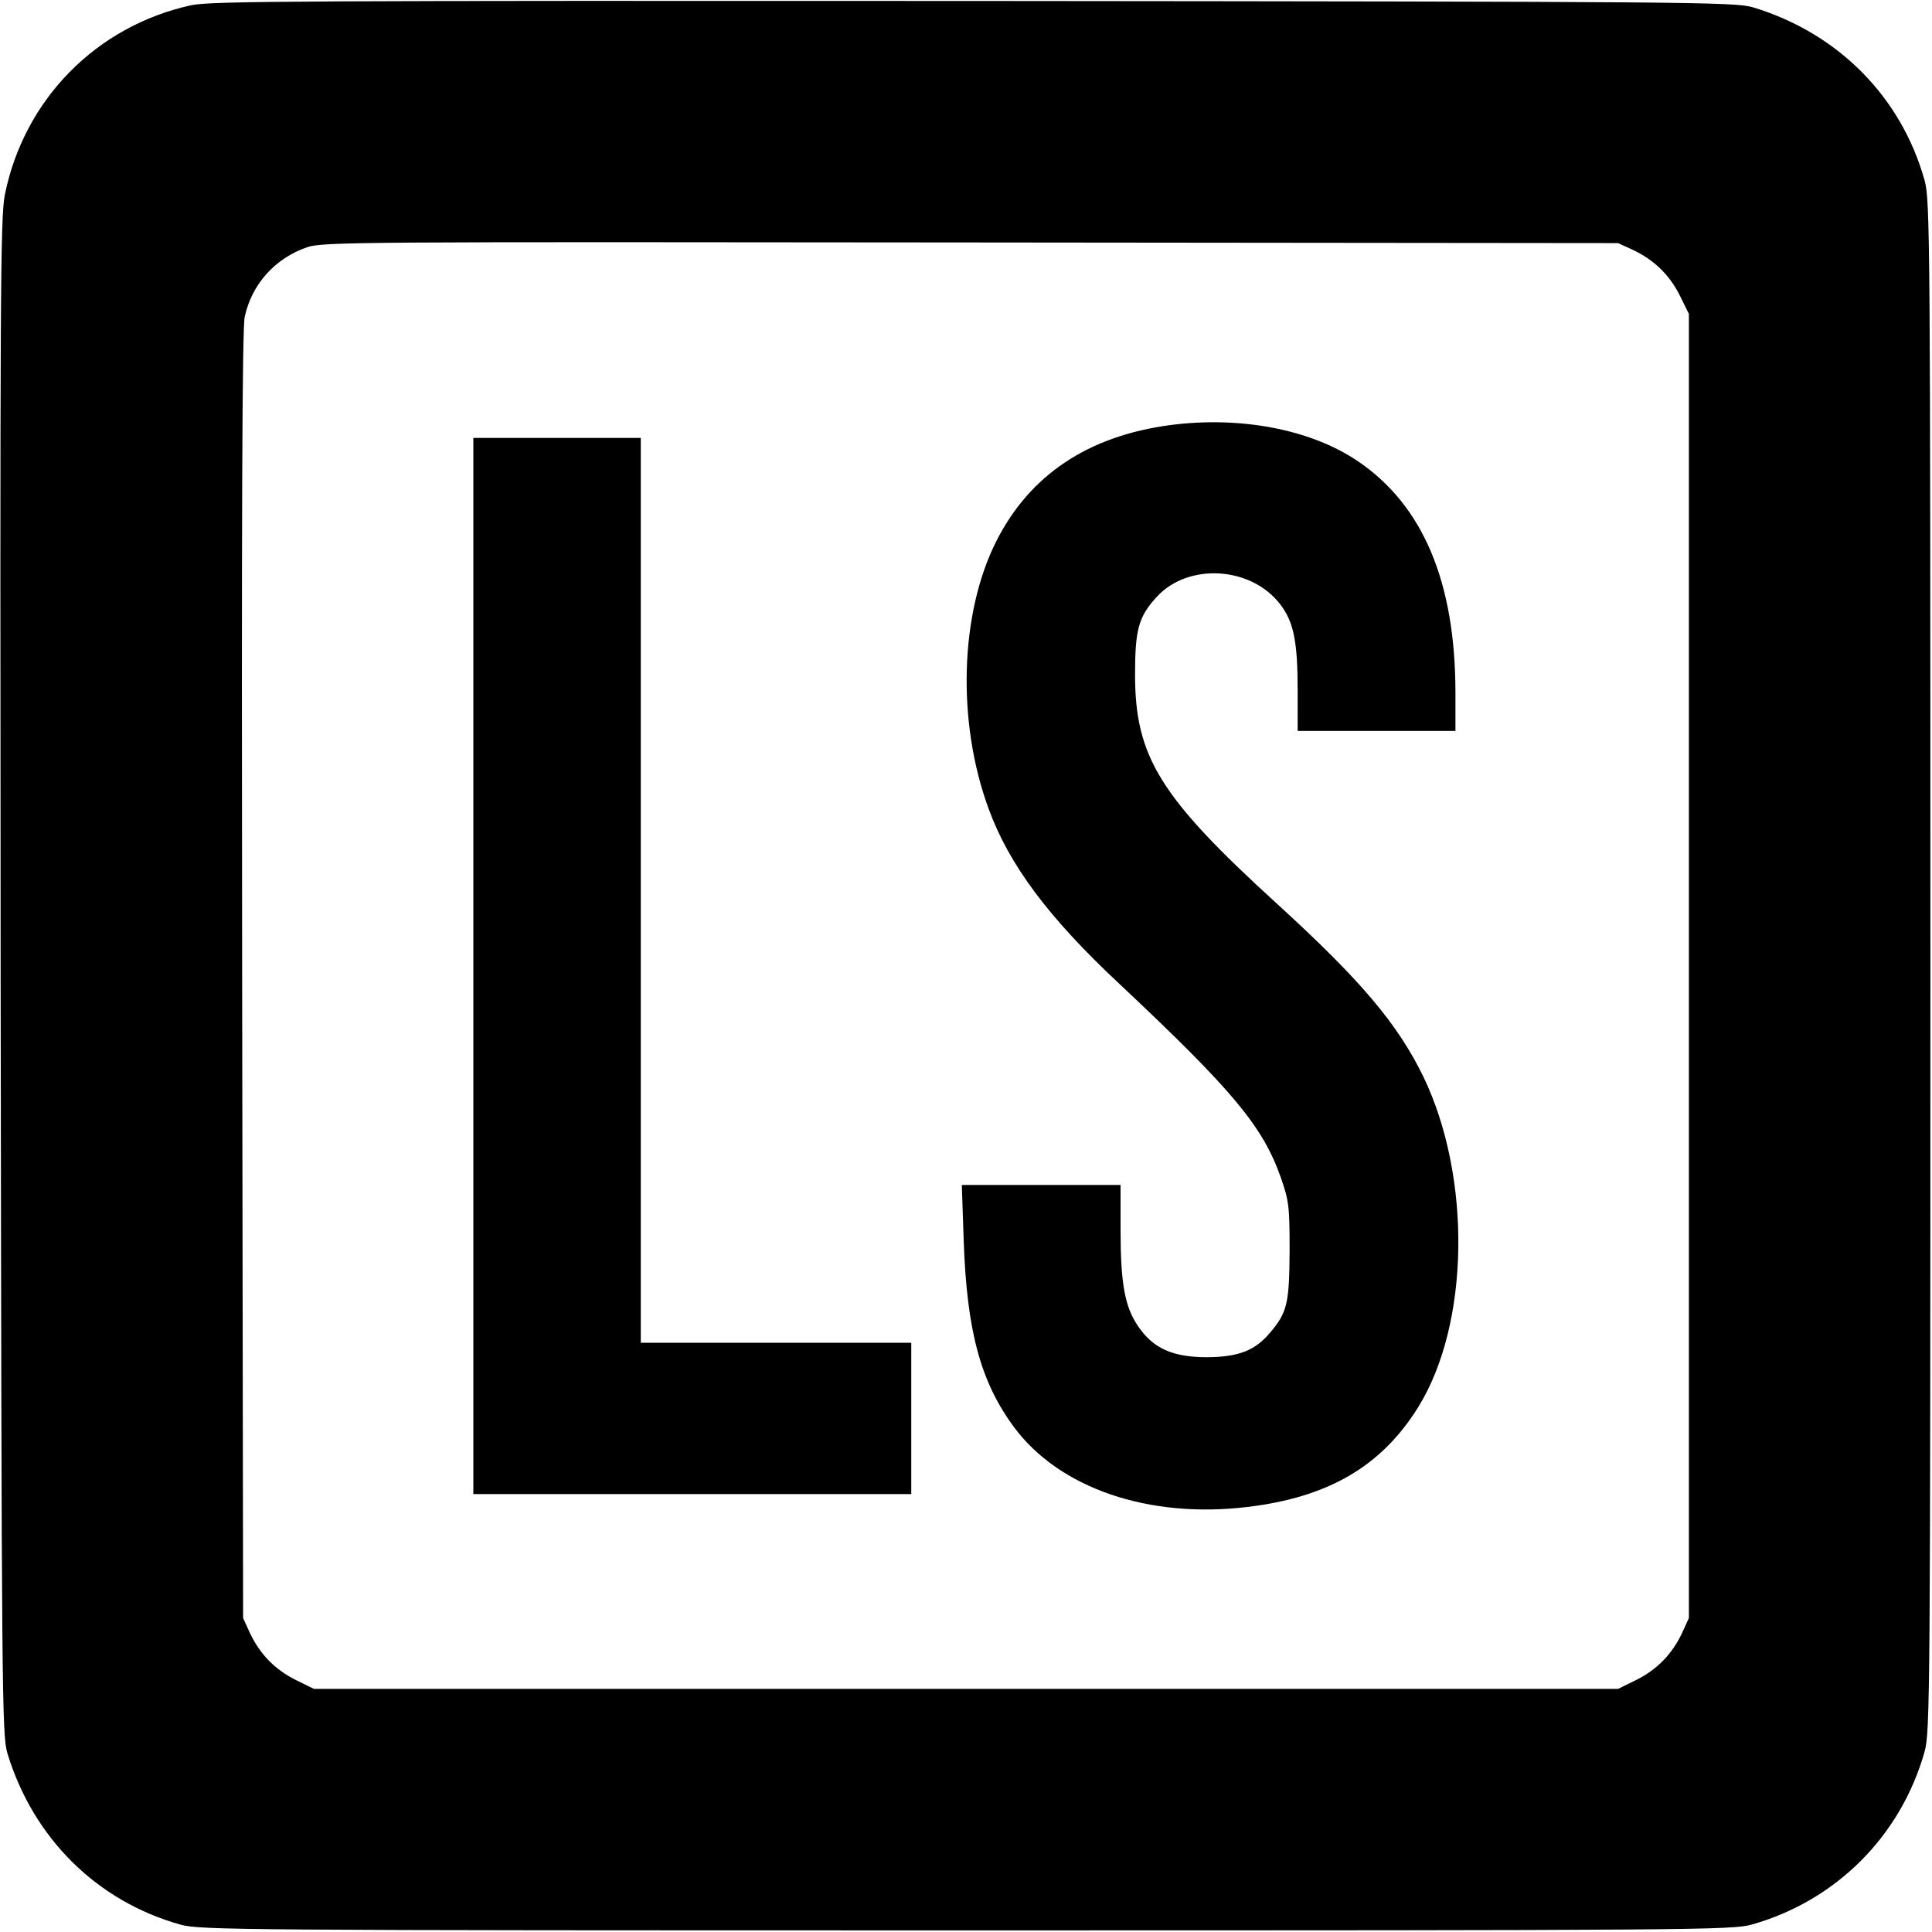
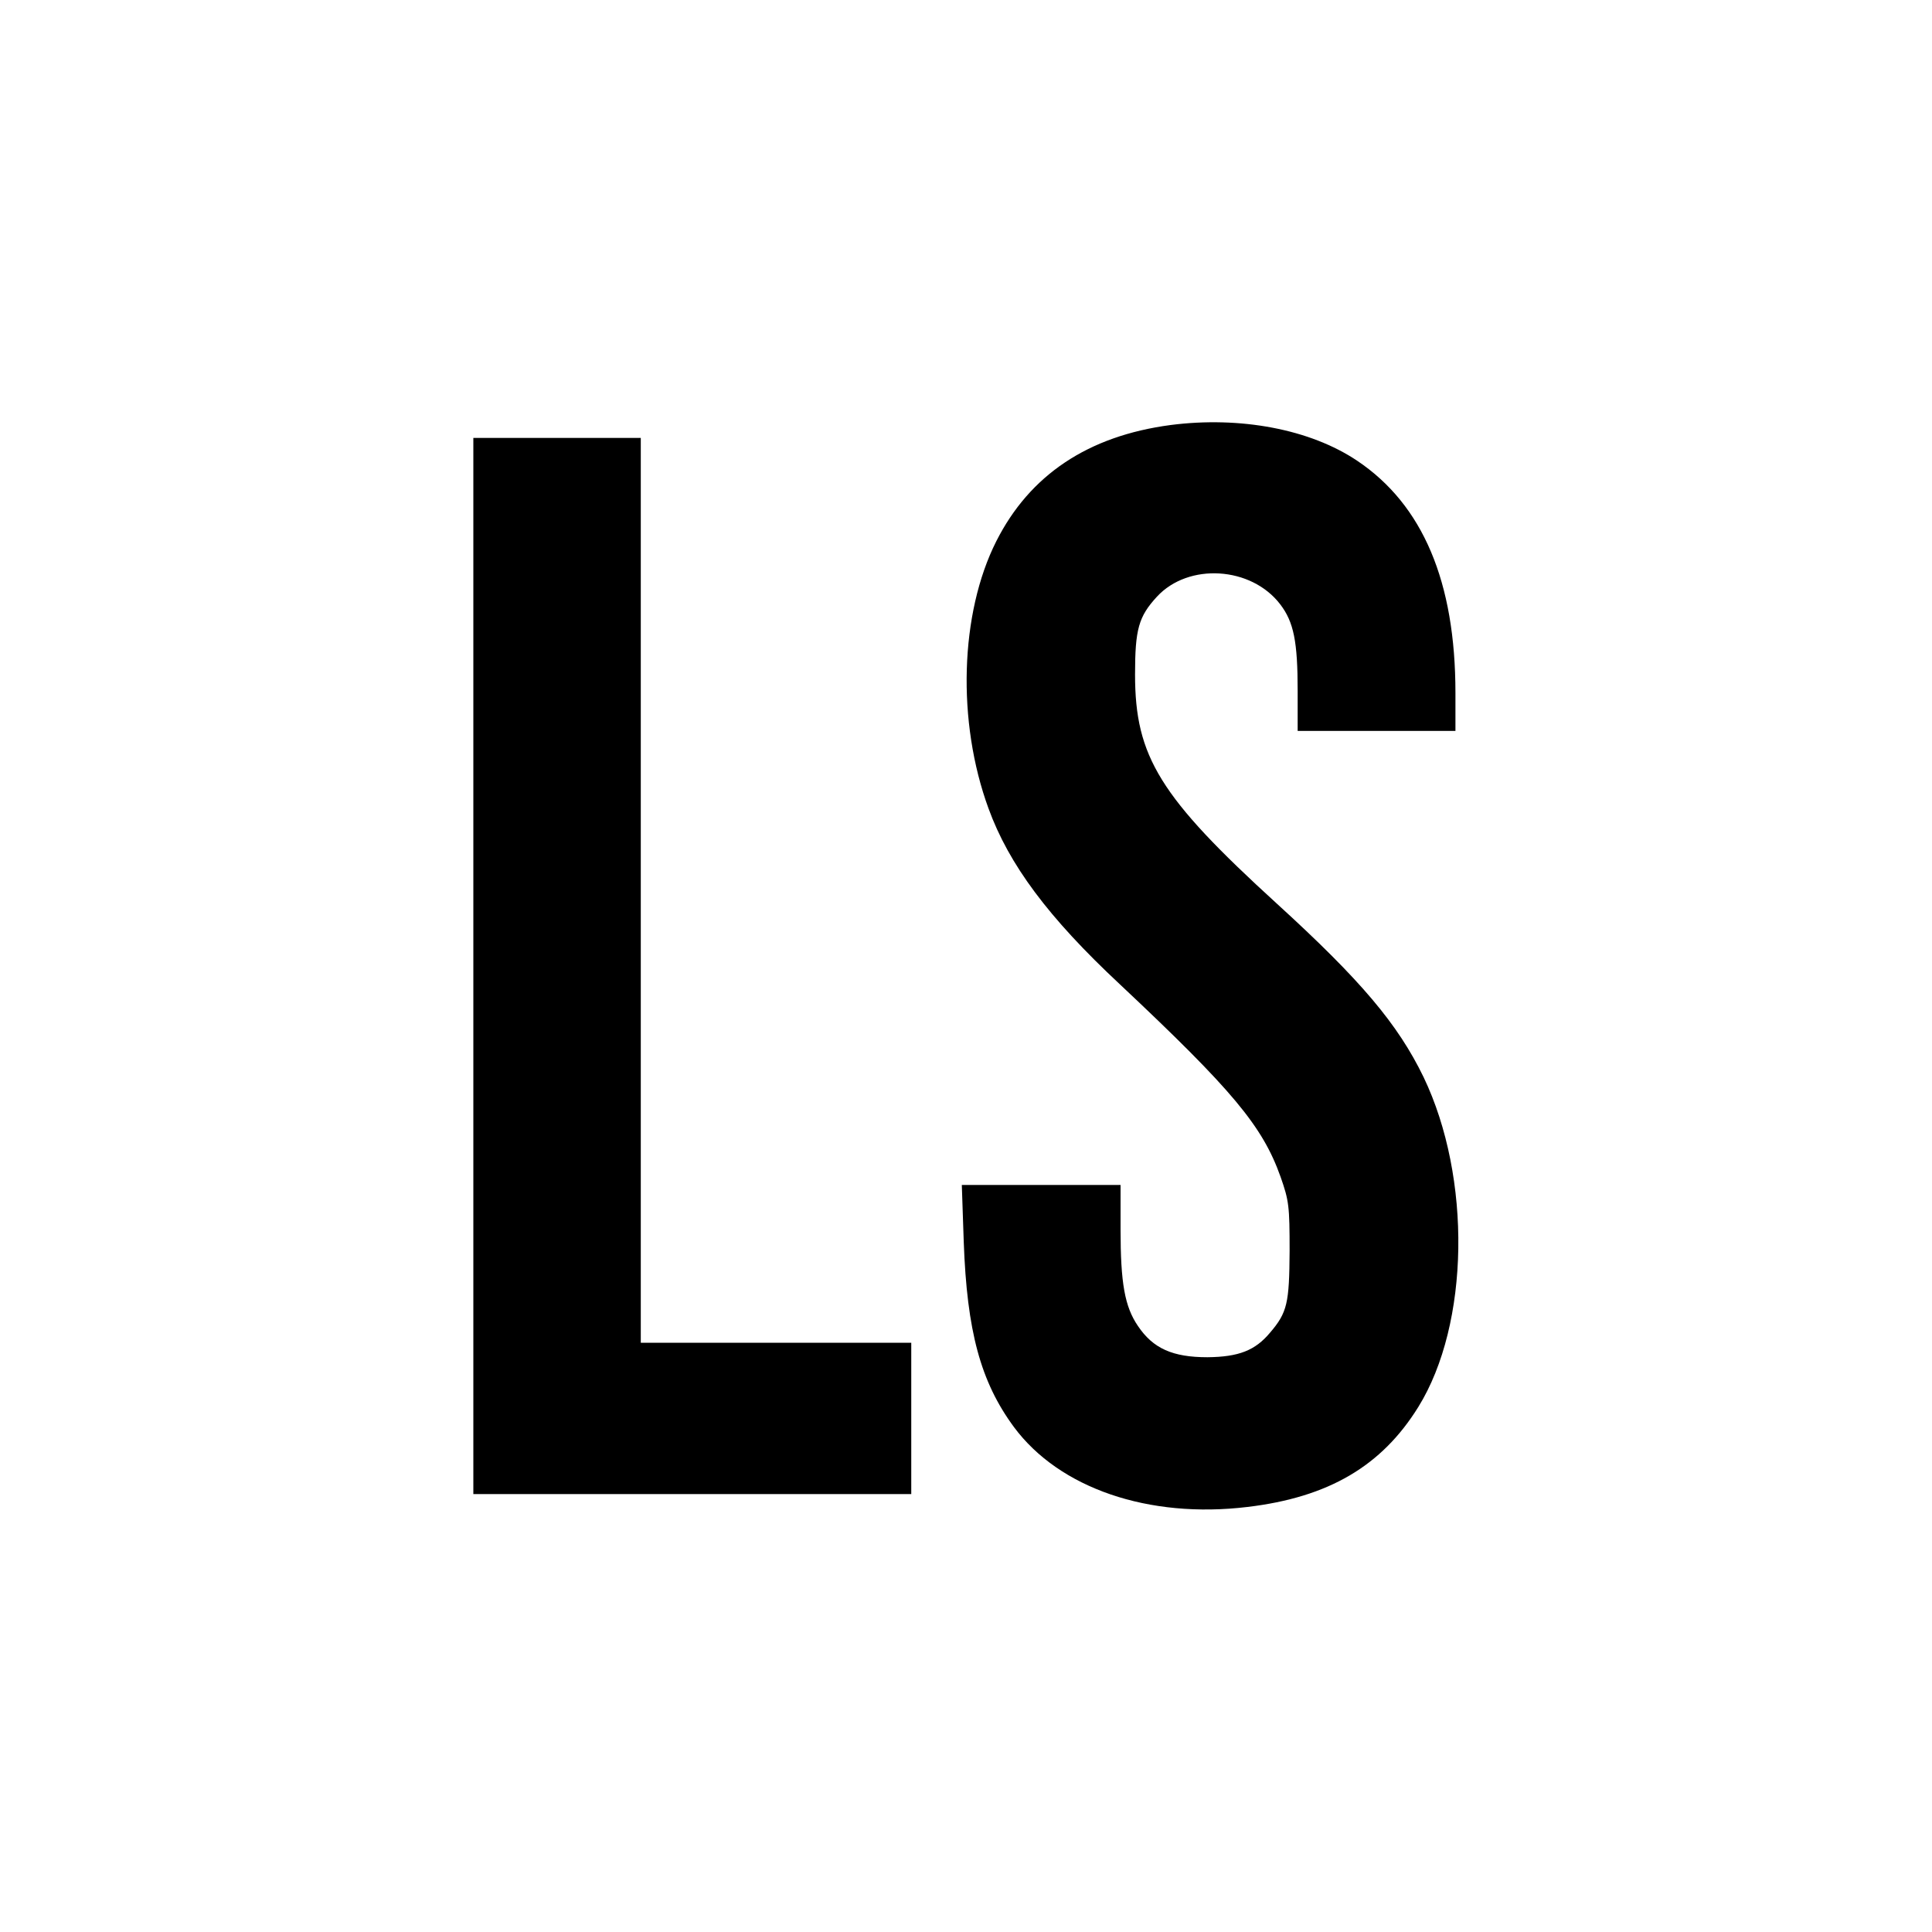
<svg xmlns="http://www.w3.org/2000/svg" version="1" width="800" height="800" viewBox="0 0 600 600">
-   <path d="M59.5 1.6C30 8 7.5 30.8 1.5 60.5.1 67.7 0 91.3.2 303.5c.3 223.2.4 235.3 2.1 241 8 26.3 27.7 45.9 53.7 53.2 6.2 1.7 17.2 1.8 244 1.8s237.8-.1 244-1.8c26.2-7.4 46.3-27.5 53.7-53.7 1.7-6.2 1.8-17.2 1.8-244s-.1-237.8-1.8-244c-7.3-26-26.9-45.7-53.2-53.7-5.7-1.7-17.6-1.8-242-2C96.1.2 65.6.3 59.5 1.6zm447.6 76c6.6 3.1 11.4 7.8 14.6 14.2l2.8 5.7v405l-2.1 4.6c-3.1 6.6-7.8 11.4-14.2 14.6l-5.7 2.8h-405l-5.7-2.8c-6.4-3.2-11.1-8-14.2-14.6l-2.1-4.6-.3-199.5c-.2-142.2 0-201 .8-204.6 2.2-10.1 9.3-18.1 19.3-21.6 4.9-1.7 15.3-1.7 206.2-1.5l201 .2 4.6 2.1z" />
  <path d="M363.5 132c-25.6 3.4-43.7 15.5-54.1 36.1-11.3 22.4-12.3 56-2.4 83 6.3 17.3 18.5 33.8 40.8 54.6 34.9 32.8 44.3 44 49.9 59.8 2.6 7.4 2.8 9.1 2.8 23-.1 16.2-.7 19.1-6.1 25.4-4.6 5.5-9.7 7.5-19.4 7.6-10.8 0-16.9-2.7-21.6-9.7-4.1-6-5.4-13.3-5.4-30V368h-49.3l.6 17.7c1 27.7 5.2 43.4 15.6 57.5 14.1 19 41.8 28.5 72.5 24.8 25.2-3 41.7-12.7 53.1-31.1 15.9-25.7 16.6-71.1 1.6-102.4-8-16.5-19.5-30.1-45.6-53.9-36.3-33.1-44-45.6-44-71.1 0-14.1 1.1-18 6.8-24.2 9.8-10.6 29.3-9.4 38.3 2.4 4.2 5.5 5.4 11.6 5.4 26.8V227h49v-11.8c0-34.5-10.1-58.4-30.5-72.1-14.6-9.8-36.3-13.9-58-11.1zM147 300v164h136v-47h-84V136h-52v164z" />
</svg>